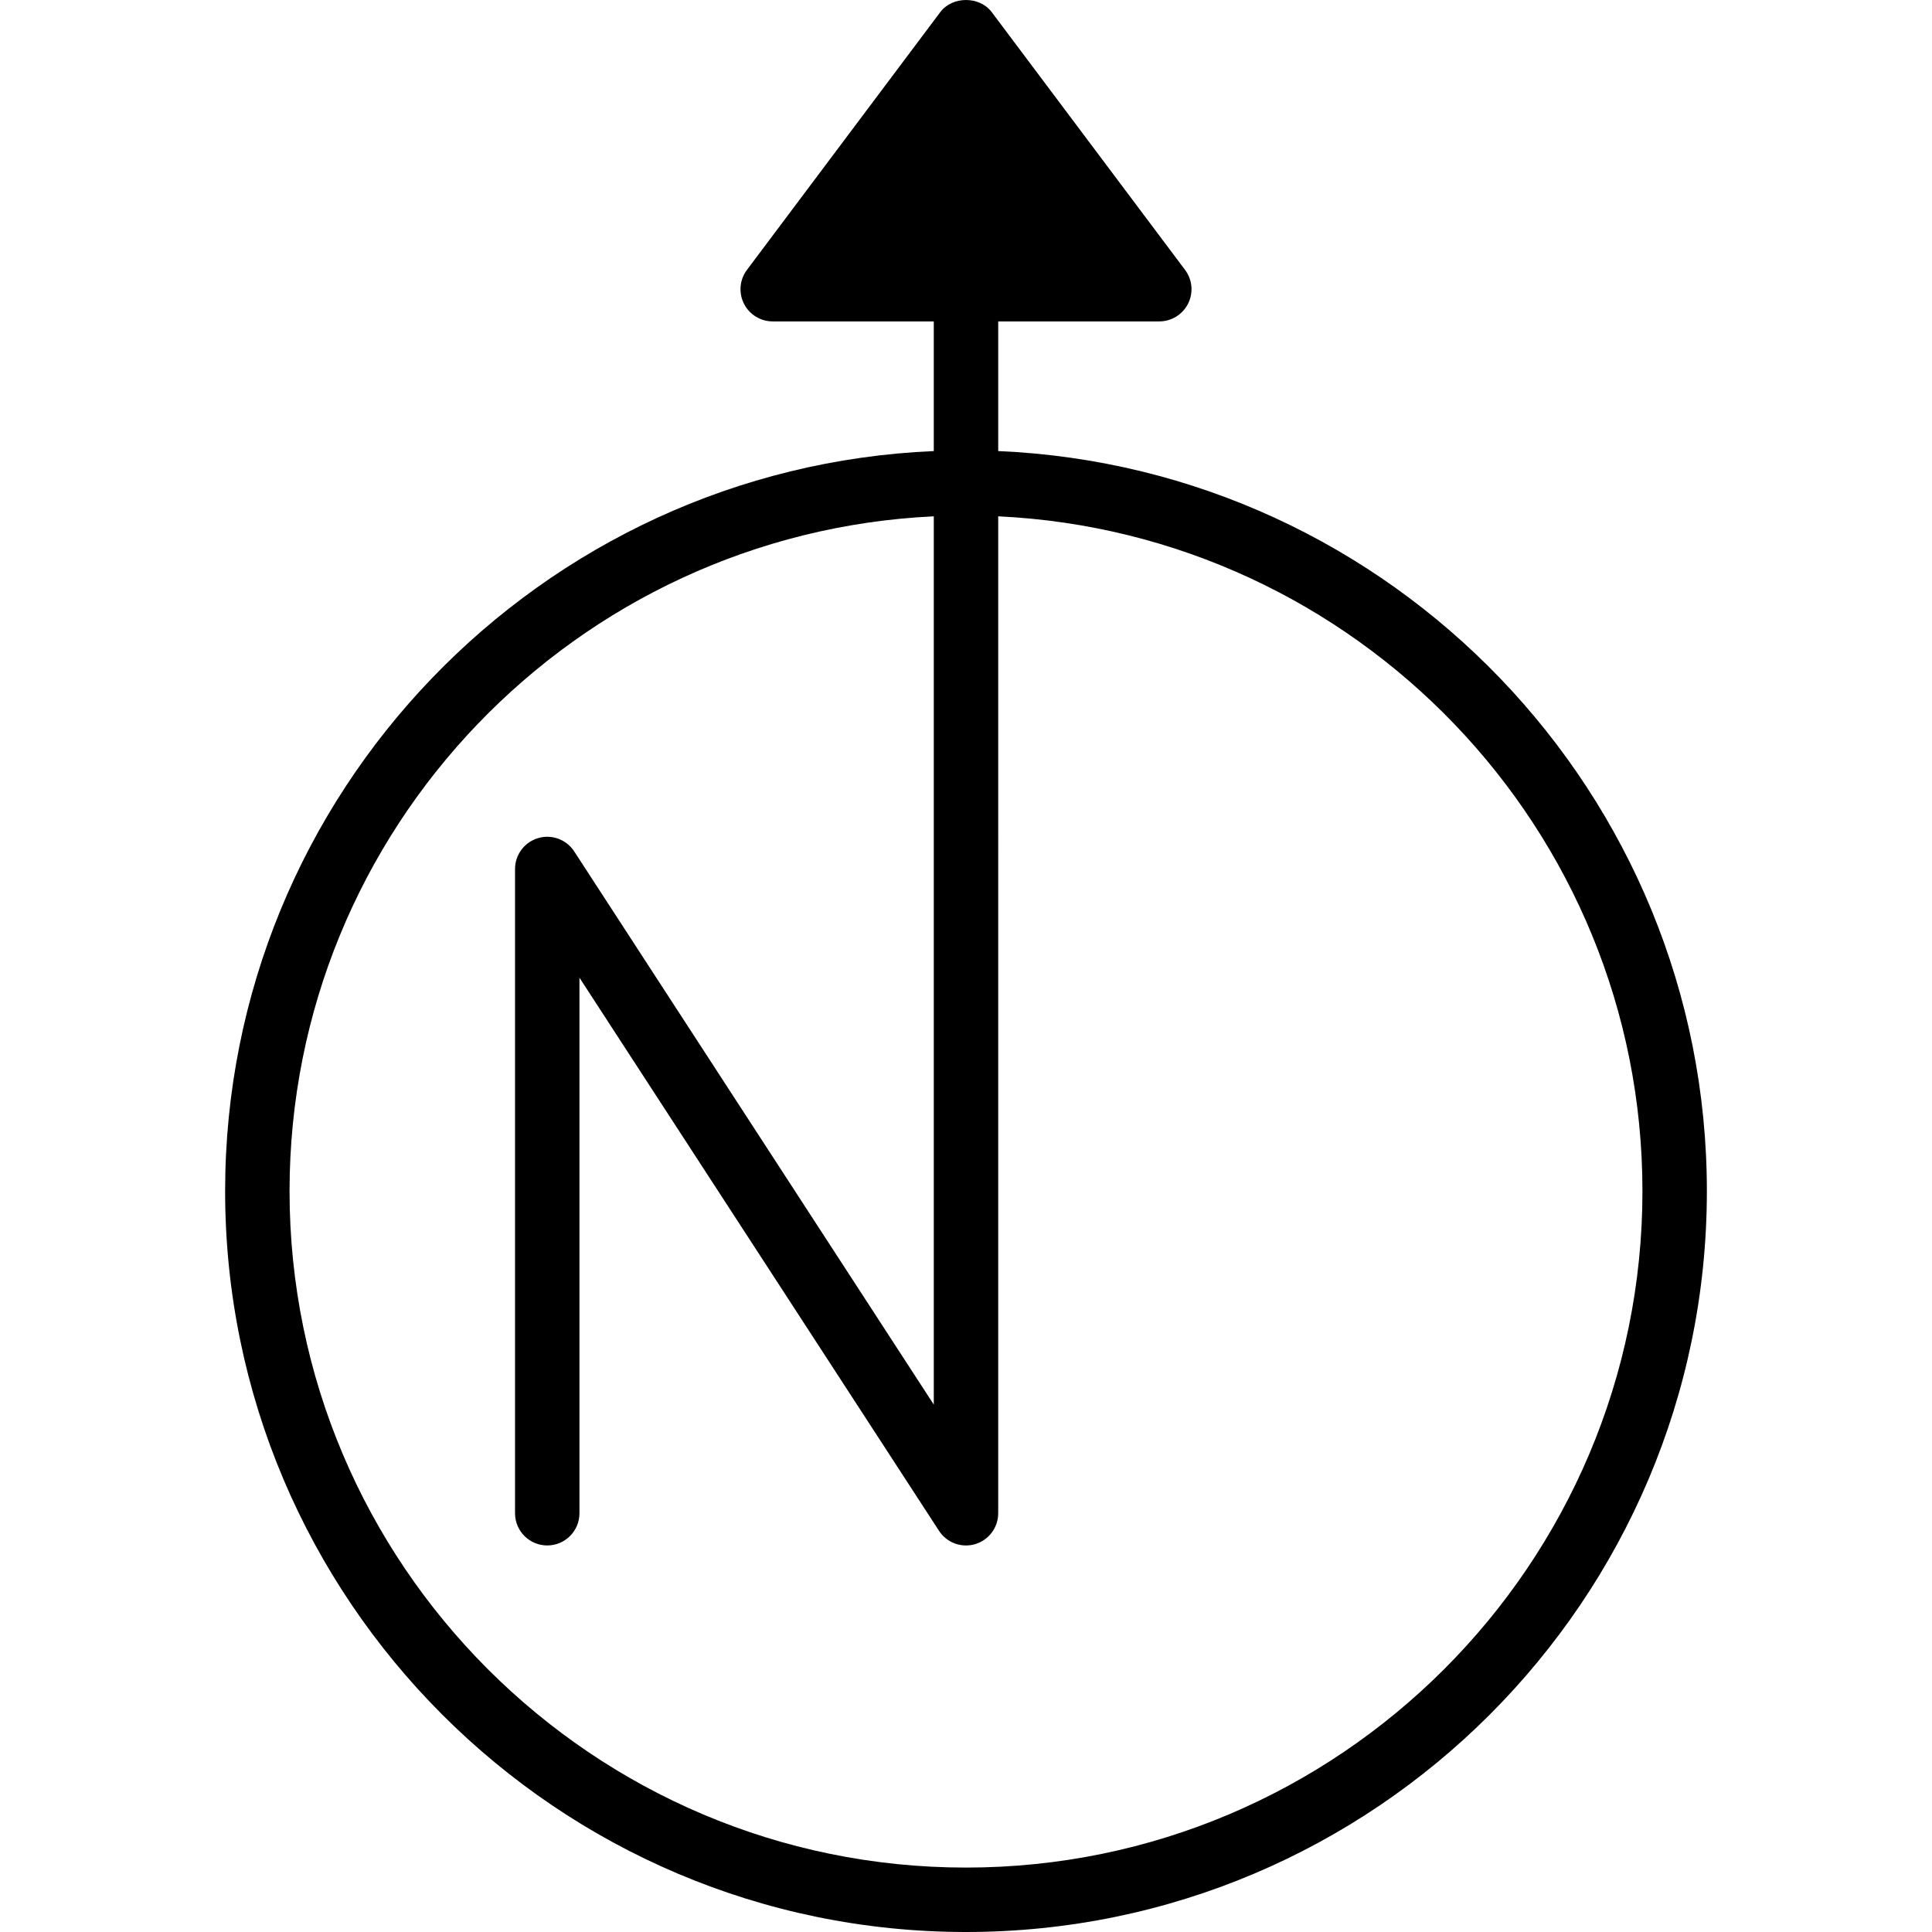
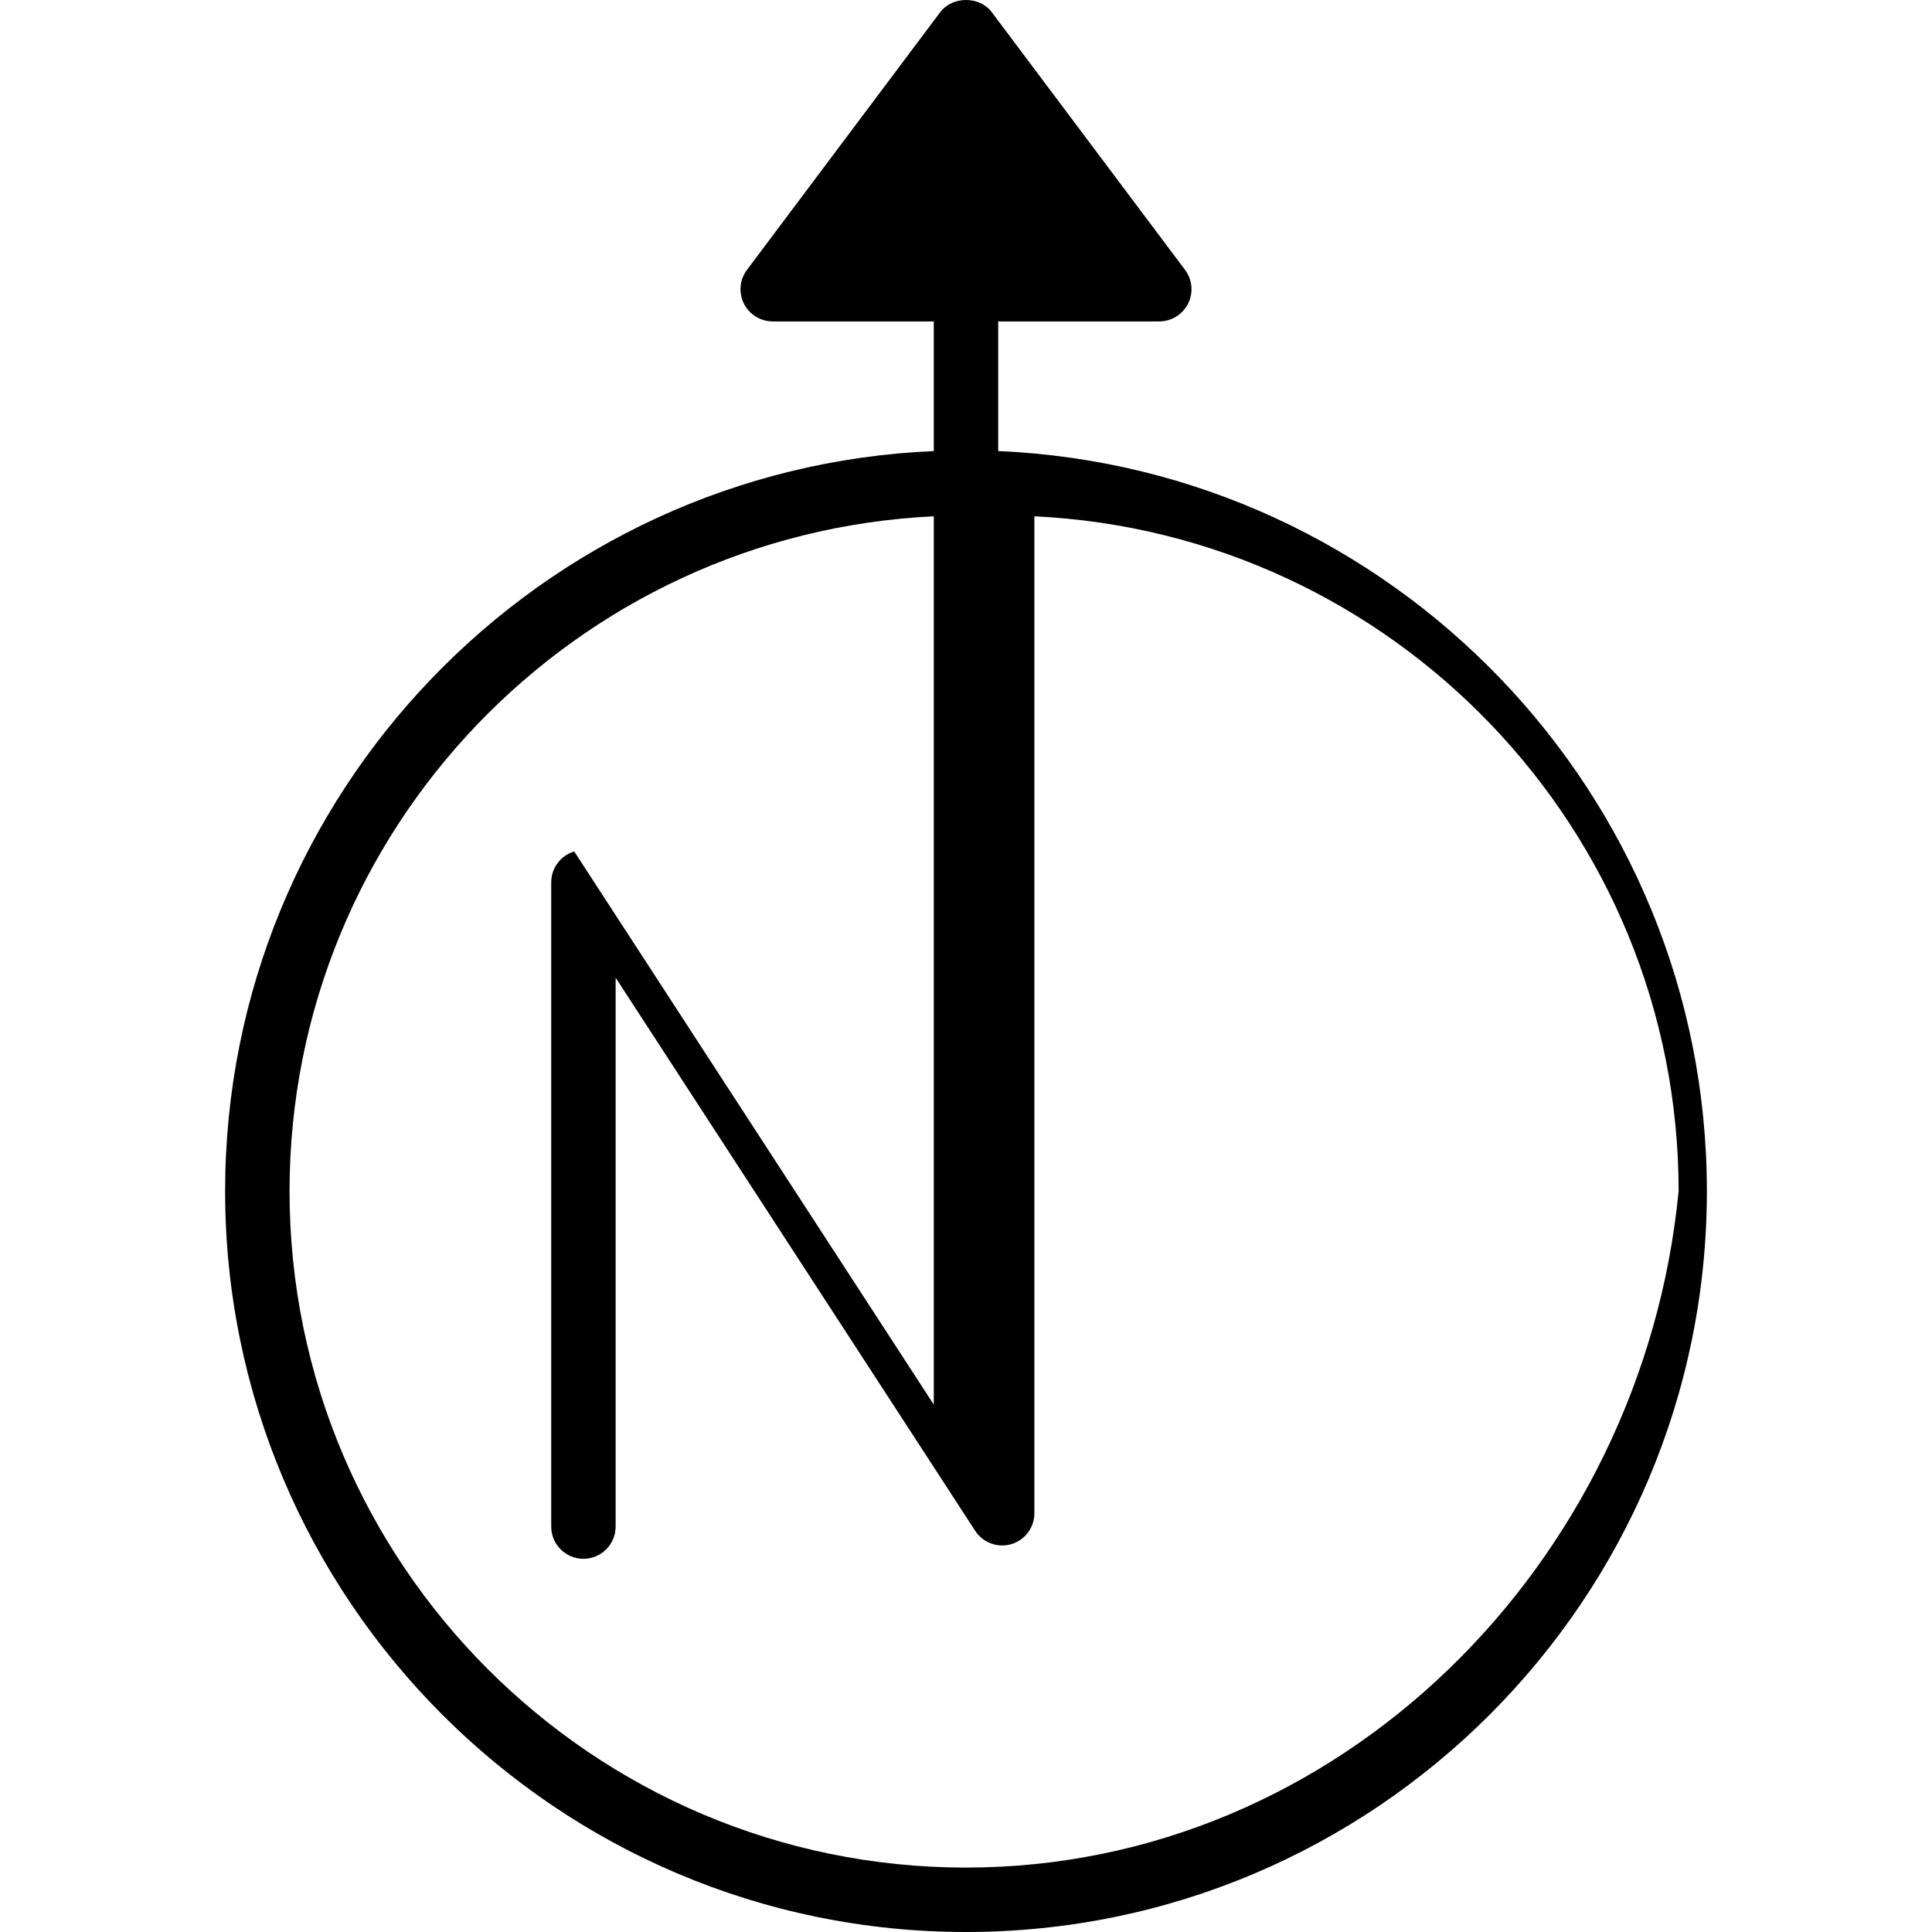
<svg xmlns="http://www.w3.org/2000/svg" fill="#000000" height="800px" width="800px" version="1.1" id="Layer_1" viewBox="0 0 512 512" xml:space="preserve">
  <g>
    <g>
-       <path d="M264.536,119.536V85.177h42.682c3.235,0,6.189-1.827,7.64-4.721c1.451-2.894,1.135-6.351-0.811-8.938L262.829,3.227    c-3.218-4.302-10.44-4.302-13.658,0l-51.219,68.292c-1.946,2.587-2.254,6.044-0.811,8.938c1.443,2.894,4.405,4.721,7.64,4.721    h42.682v34.359c-104.316,4.49-187.802,90.726-187.802,196.125C59.661,423.921,147.741,512,256,512s196.339-88.079,196.339-196.339    C452.339,210.262,368.852,124.026,264.536,119.536z M256,494.927c-98.852,0-179.266-80.414-179.266-179.266    c0-95.967,75.855-174.332,170.729-178.83v235.402L152.18,225.644c-2.066-3.176-5.967-4.618-9.586-3.534    c-3.619,1.076-6.104,4.405-6.104,8.187v170.729c0,4.712,3.824,8.536,8.536,8.536c4.712,0,8.536-3.824,8.536-8.536V259.099    l95.284,146.58c1.605,2.467,4.319,3.884,7.154,3.884c0.811,0,1.622-0.111,2.424-0.35c3.628-1.076,6.112-4.405,6.112-8.186V136.831    c94.874,4.499,170.729,82.863,170.729,178.83C435.266,414.514,354.852,494.927,256,494.927z" />
+       <path d="M264.536,119.536V85.177h42.682c3.235,0,6.189-1.827,7.64-4.721c1.451-2.894,1.135-6.351-0.811-8.938L262.829,3.227    c-3.218-4.302-10.44-4.302-13.658,0l-51.219,68.292c-1.946,2.587-2.254,6.044-0.811,8.938c1.443,2.894,4.405,4.721,7.64,4.721    h42.682v34.359c-104.316,4.49-187.802,90.726-187.802,196.125C59.661,423.921,147.741,512,256,512s196.339-88.079,196.339-196.339    C452.339,210.262,368.852,124.026,264.536,119.536z M256,494.927c-98.852,0-179.266-80.414-179.266-179.266    c0-95.967,75.855-174.332,170.729-178.83v235.402L152.18,225.644c-3.619,1.076-6.104,4.405-6.104,8.187v170.729c0,4.712,3.824,8.536,8.536,8.536c4.712,0,8.536-3.824,8.536-8.536V259.099    l95.284,146.58c1.605,2.467,4.319,3.884,7.154,3.884c0.811,0,1.622-0.111,2.424-0.35c3.628-1.076,6.112-4.405,6.112-8.186V136.831    c94.874,4.499,170.729,82.863,170.729,178.83C435.266,414.514,354.852,494.927,256,494.927z" />
    </g>
  </g>
</svg>